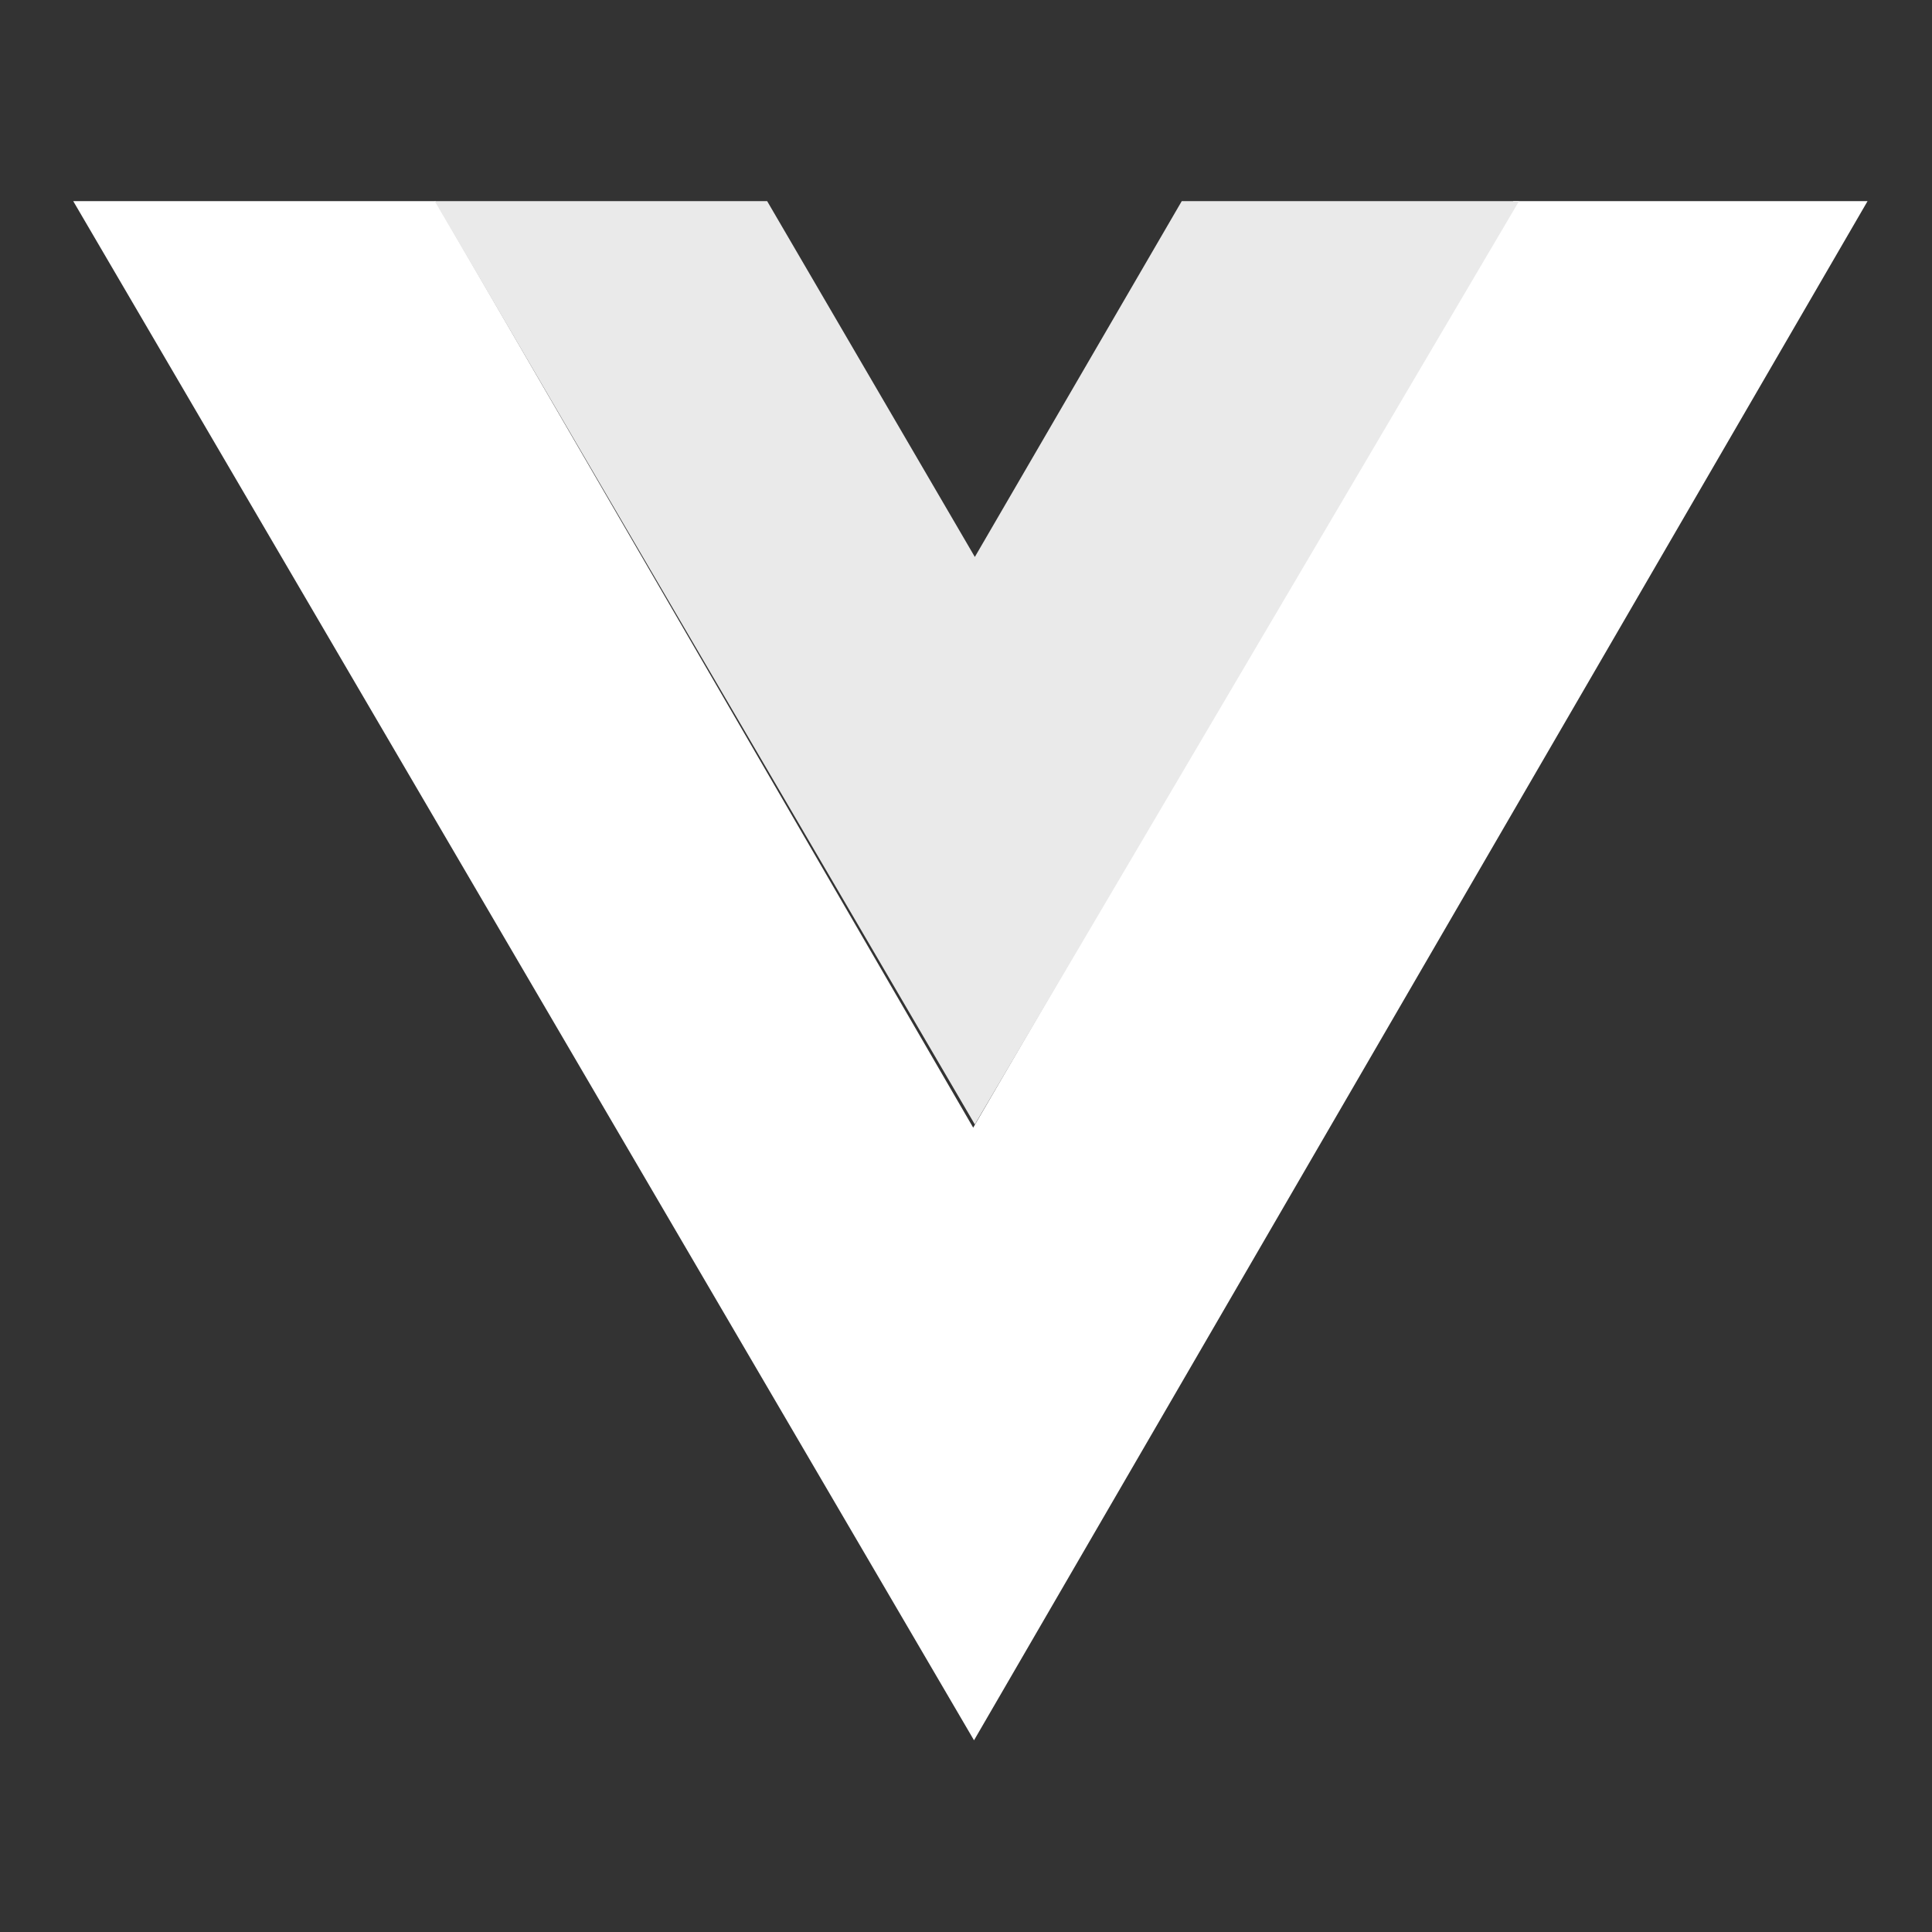
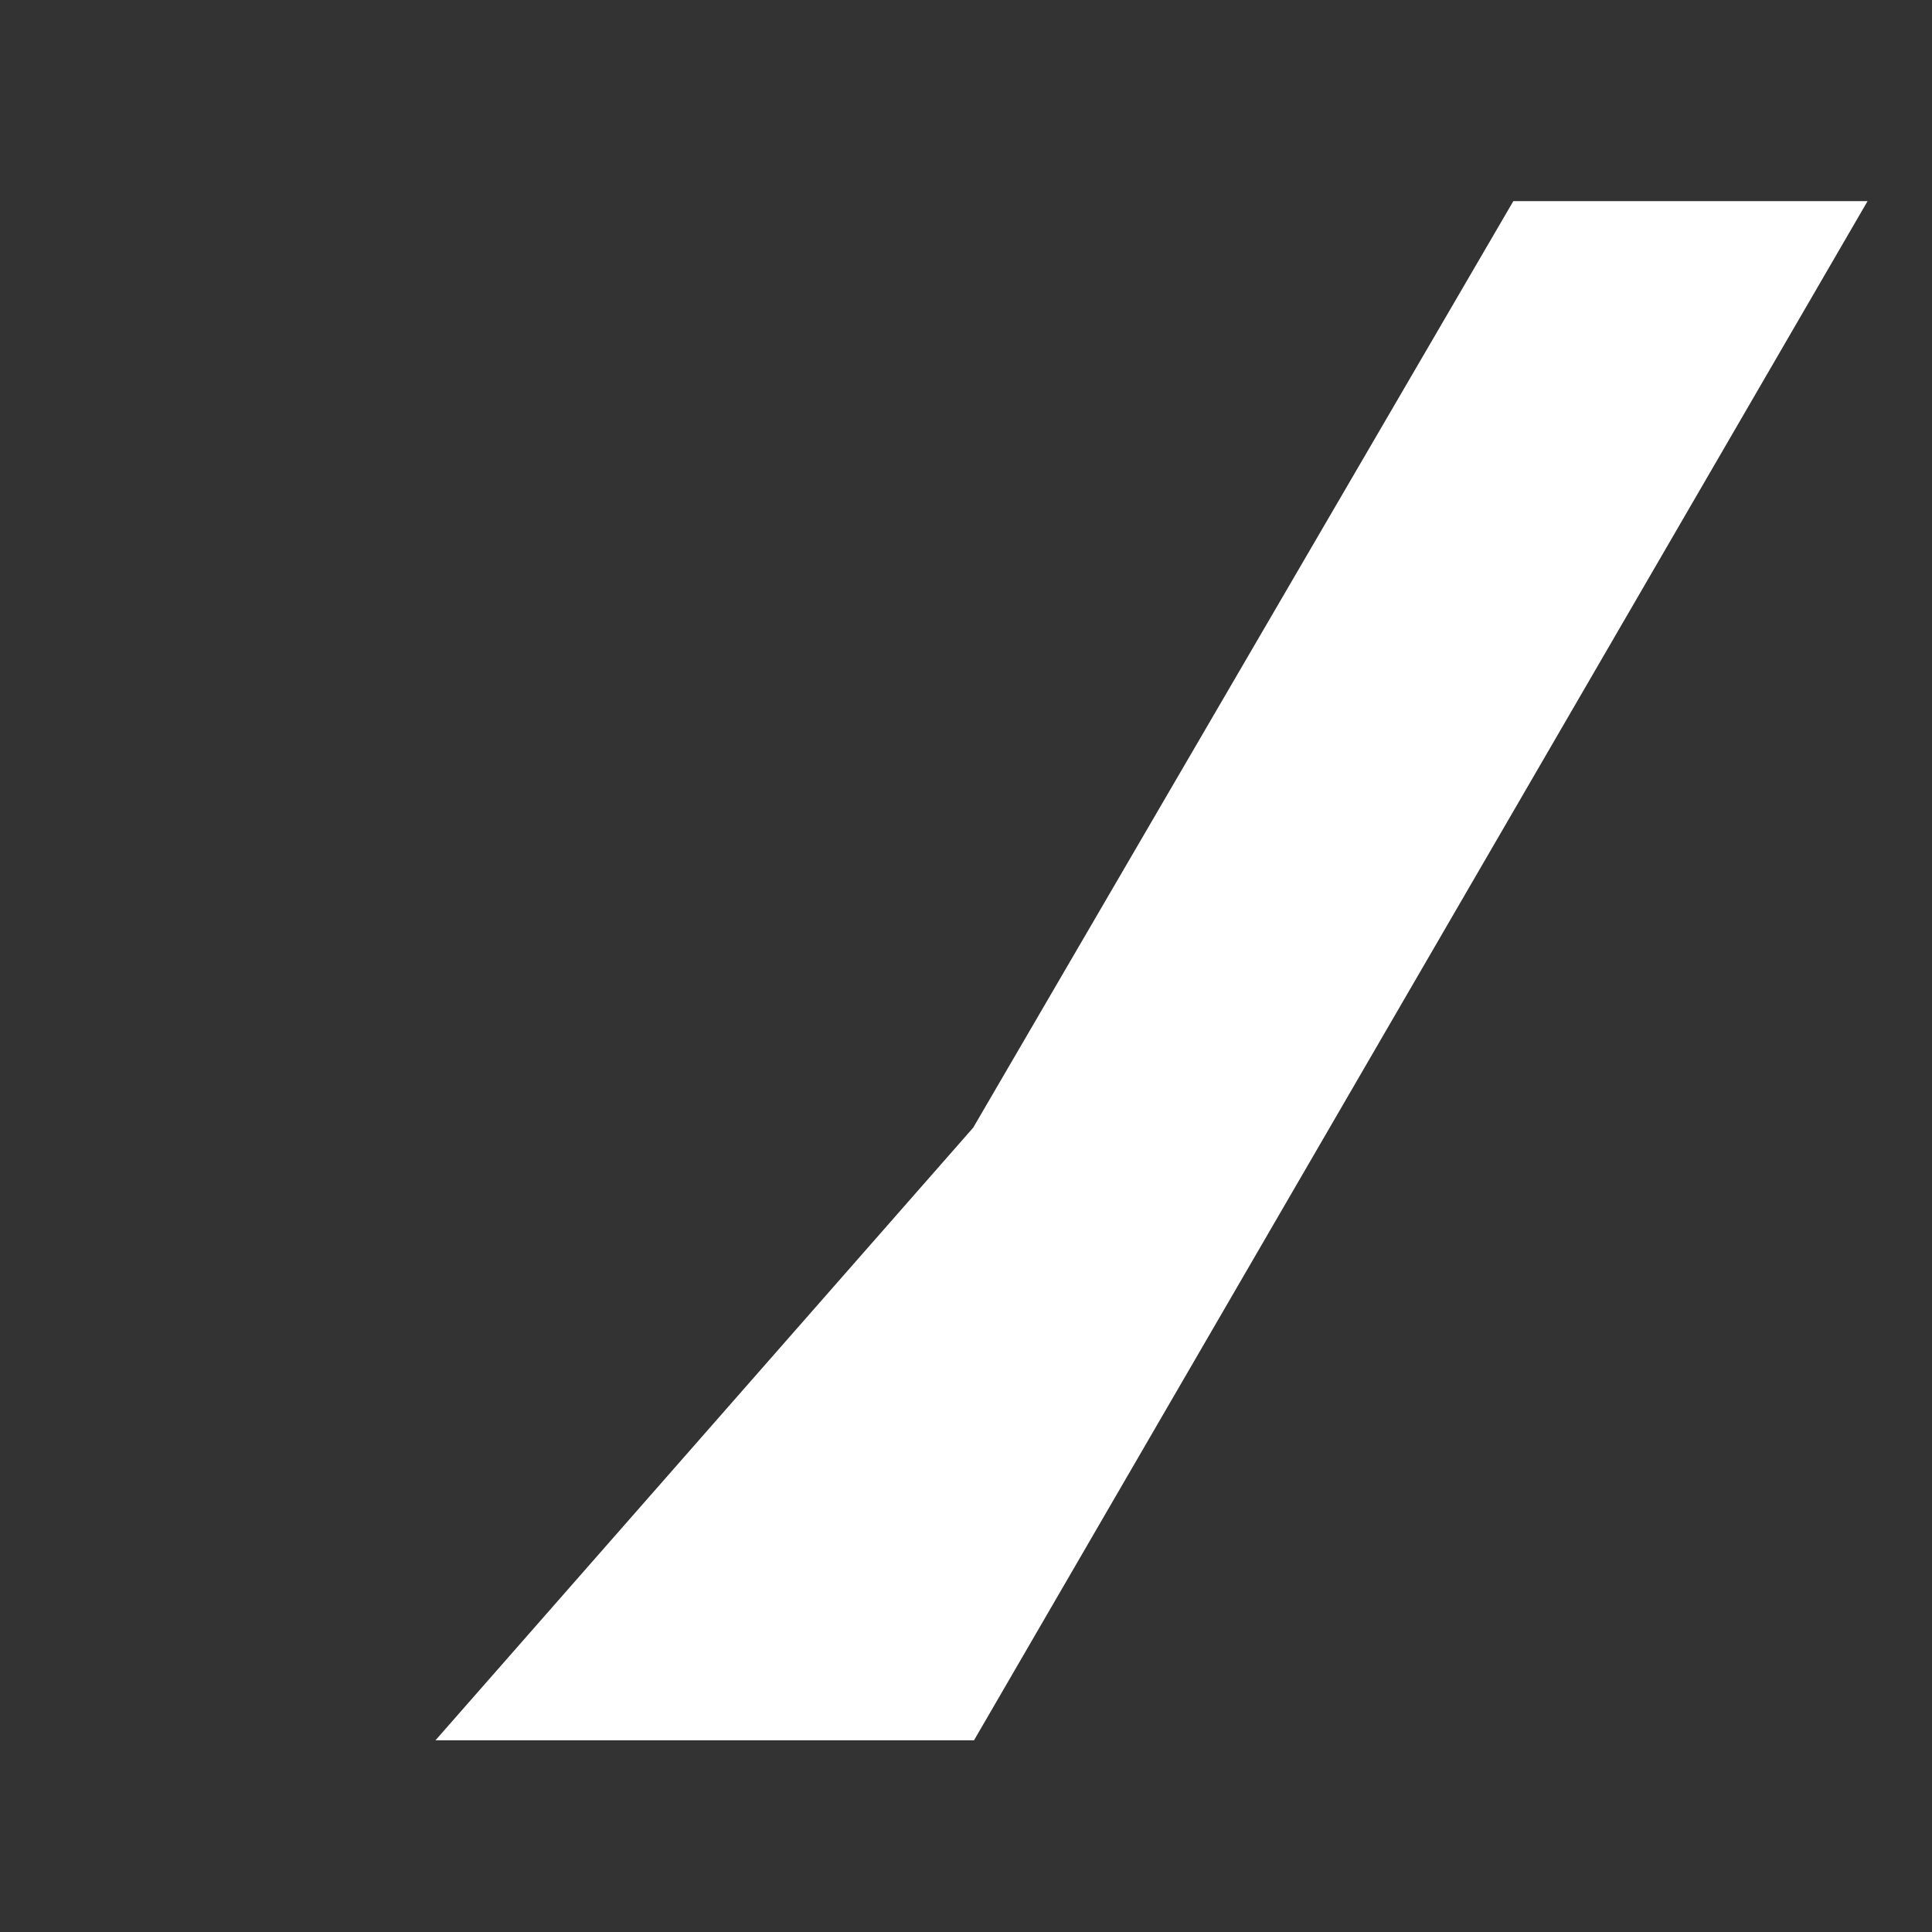
<svg xmlns="http://www.w3.org/2000/svg" width="40" height="40" viewBox="0 0 40 40" fill="none">
  <rect x="0" y="0" width="40" height="40" fill="#333333" stroke="none" />
-   <path fill-rule="evenodd" clip-rule="evenodd" d="M31.332 4.164H38.666L20.166 36.031L1.516 4.164H9.016L20.149 23.347L31.332 4.164Z" fill="white" />
-   <path fill-rule="evenodd" clip-rule="evenodd" d="M24.45 4.164H31.45L20.183 23.281L9 4.164H15.883L20.183 11.531L24.467 4.164H24.45Z" fill="#EAEAEA" />
+   <path fill-rule="evenodd" clip-rule="evenodd" d="M31.332 4.164H38.666L20.166 36.031H9.016L20.149 23.347L31.332 4.164Z" fill="white" />
</svg>